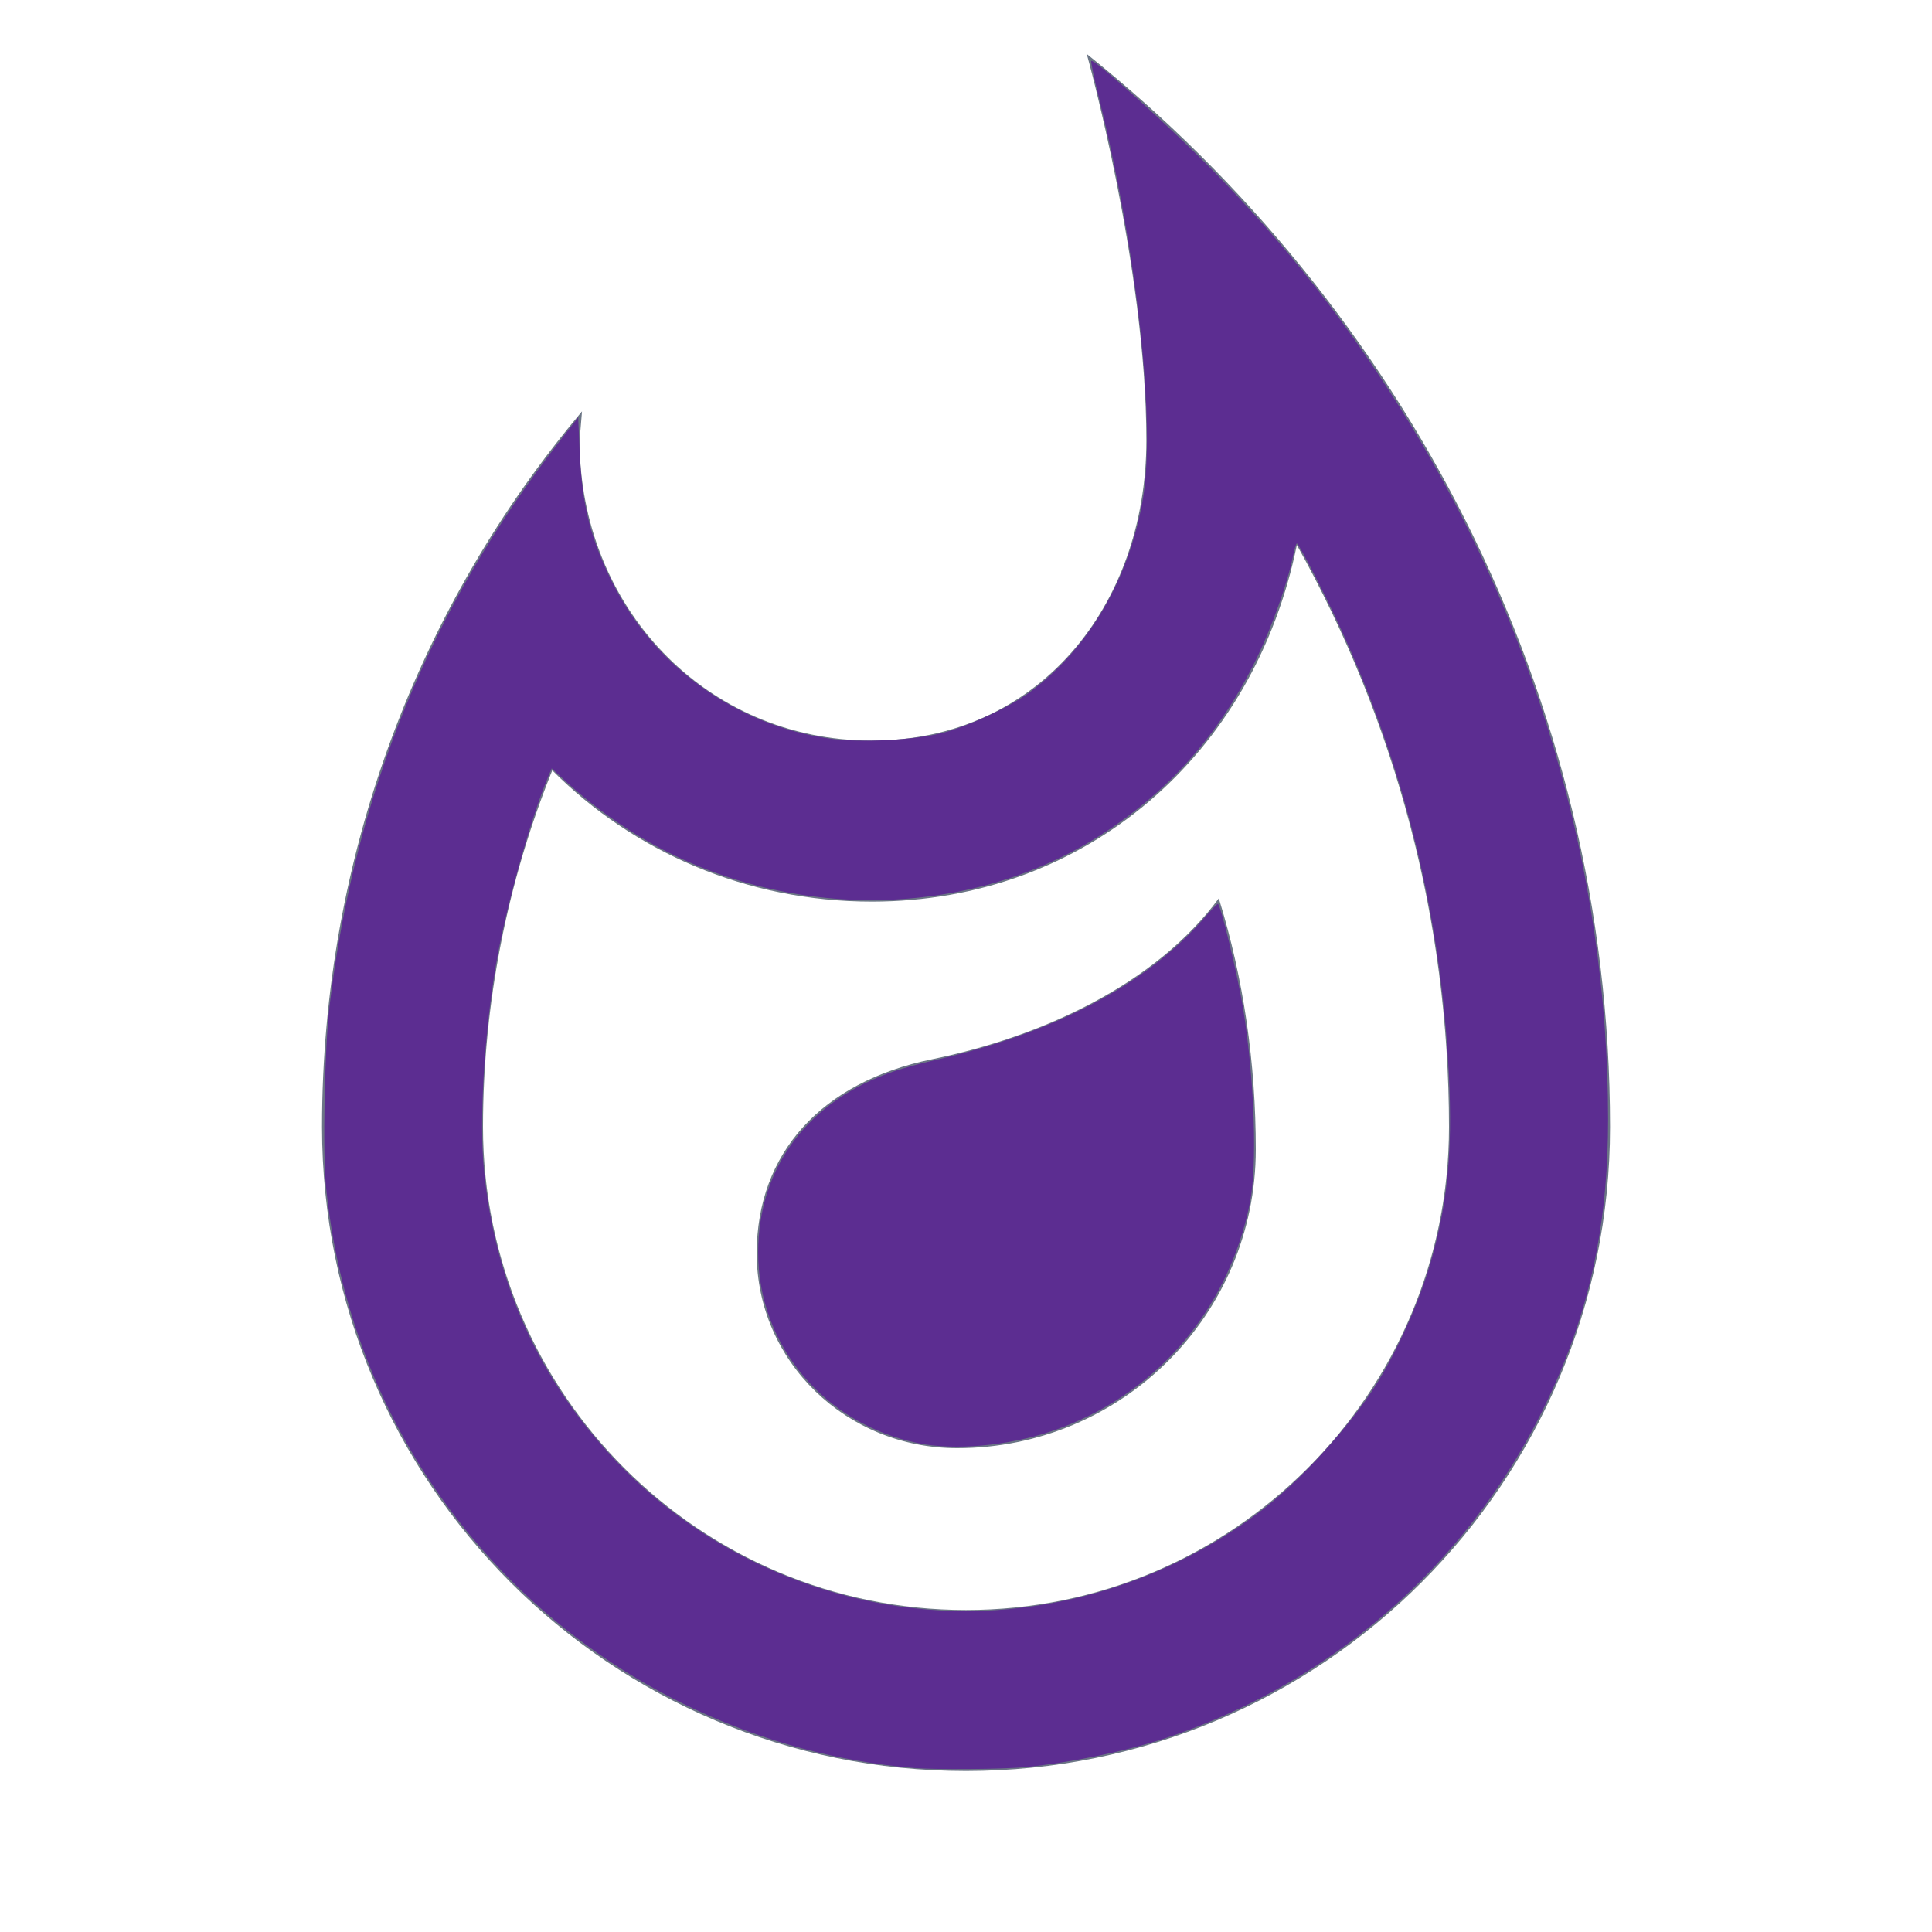
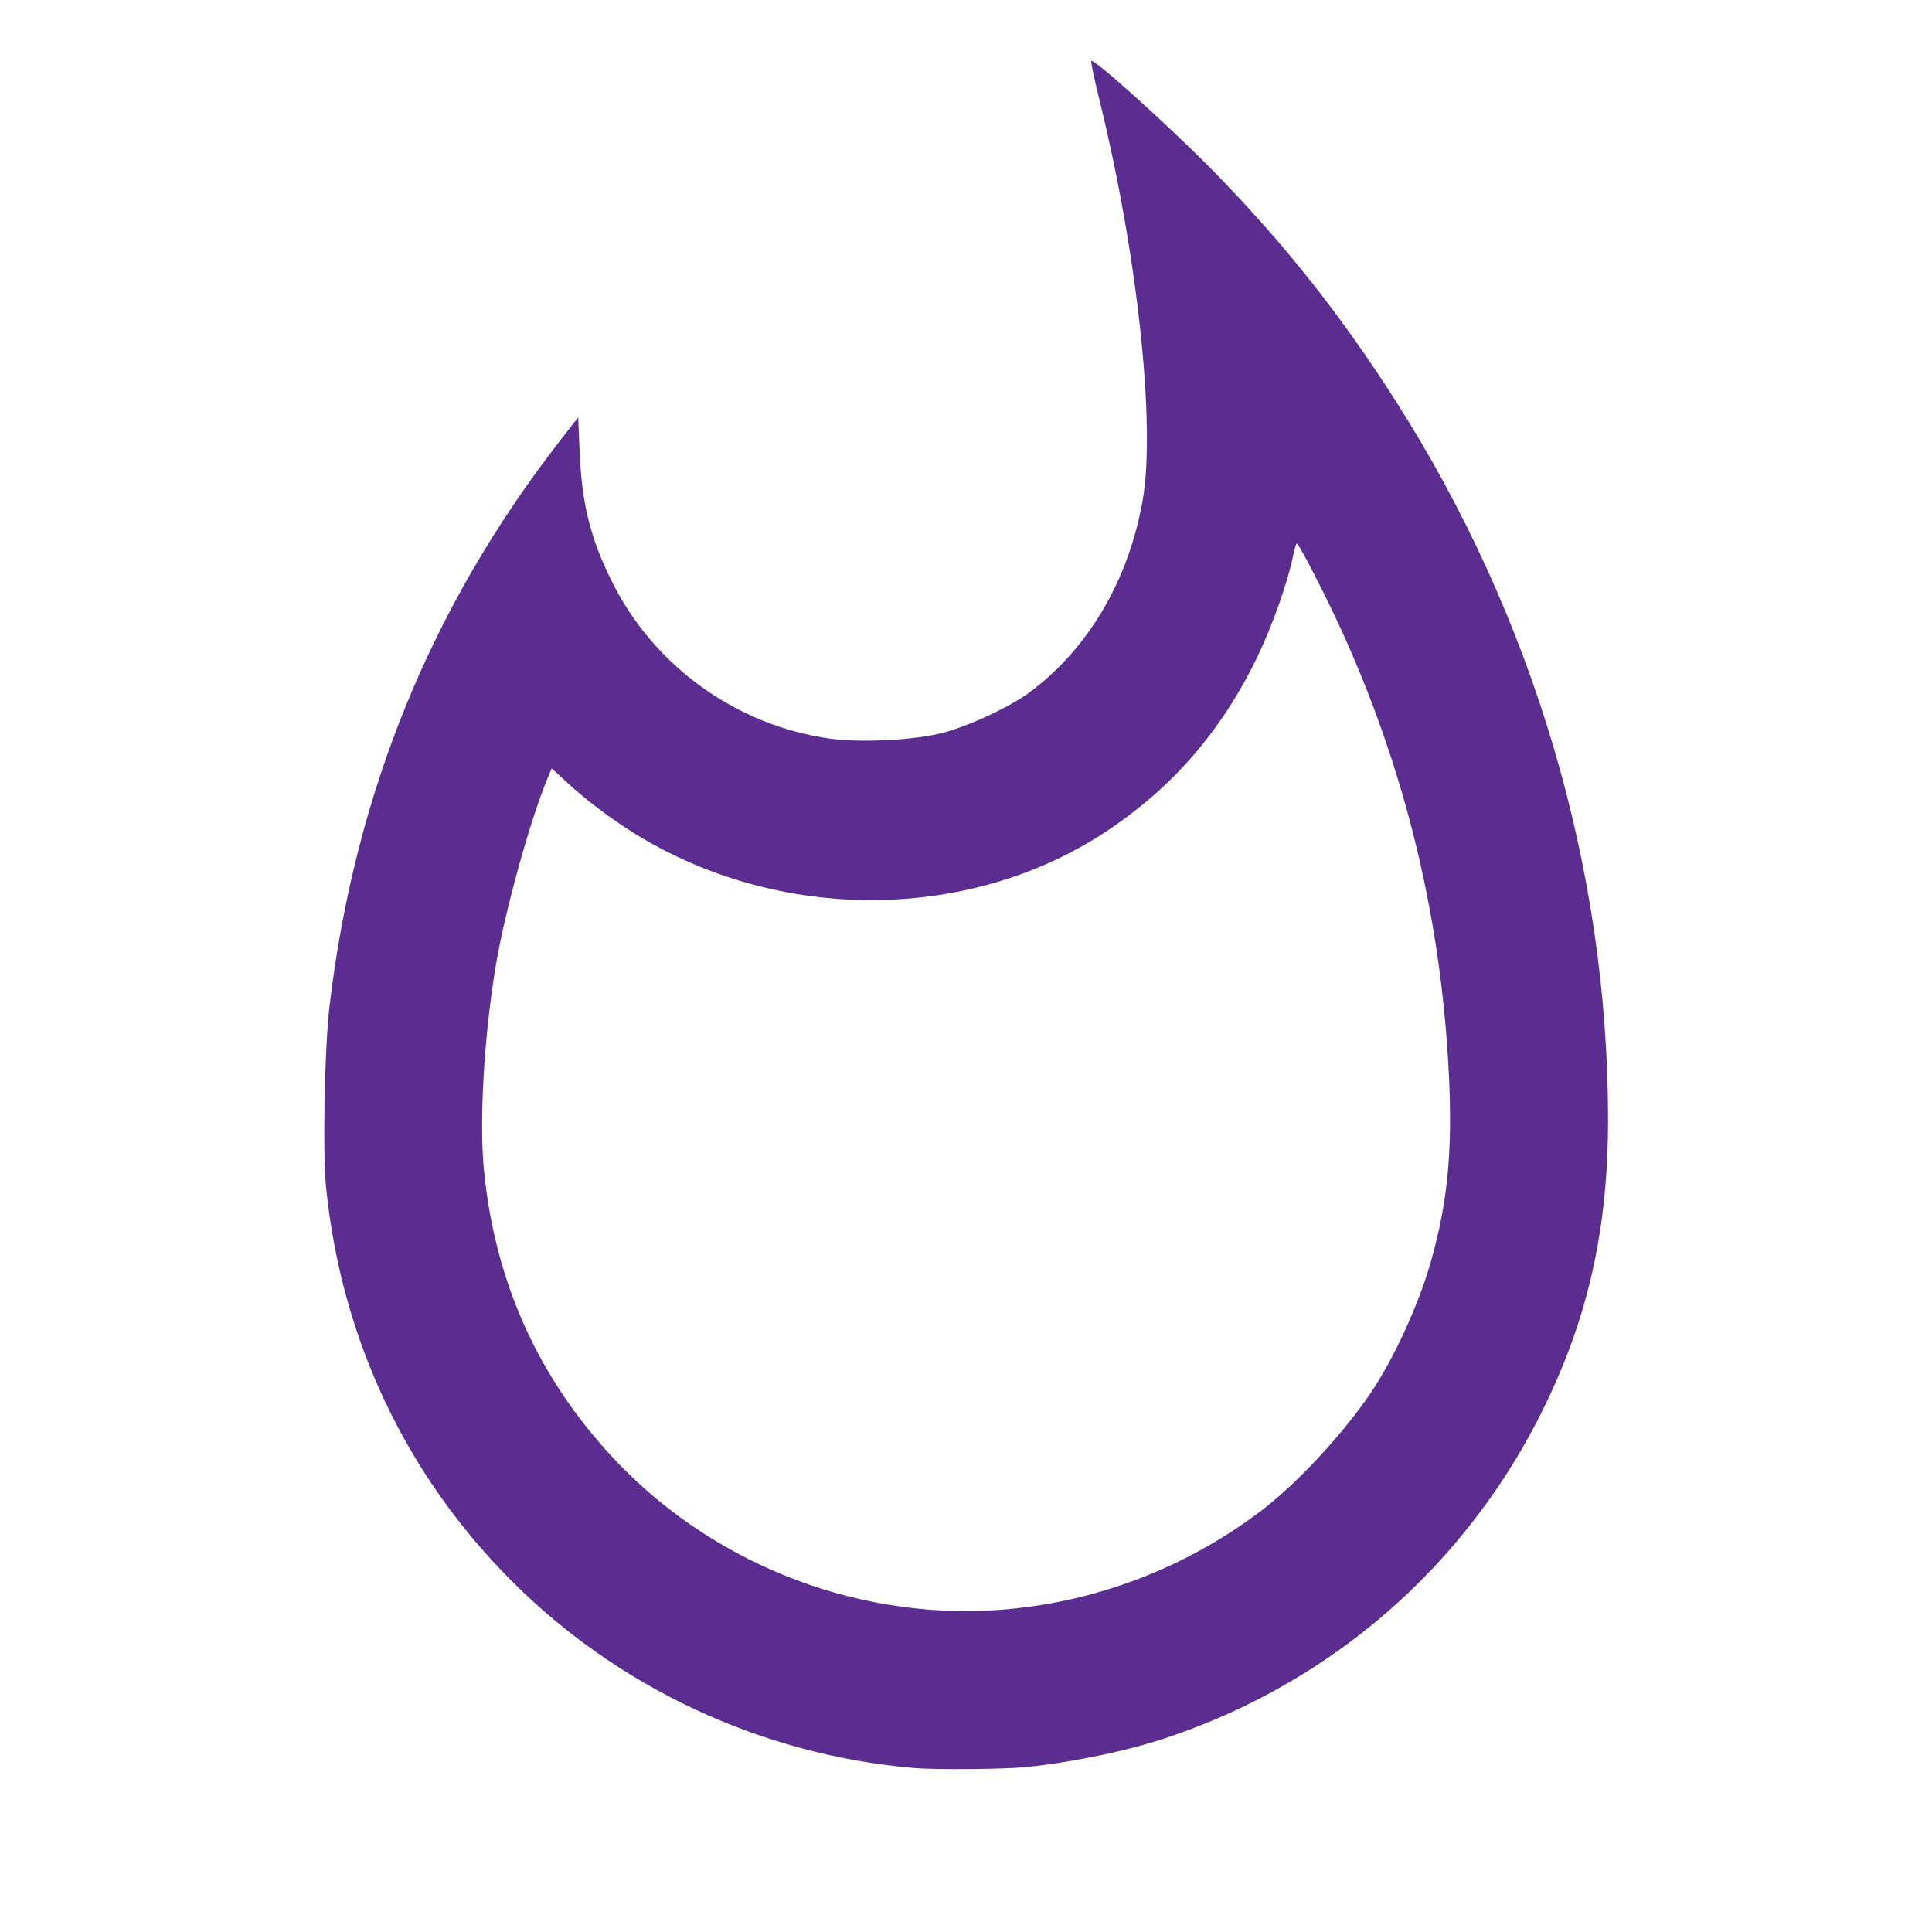
<svg xmlns="http://www.w3.org/2000/svg" xmlns:ns1="http://sodipodi.sourceforge.net/DTD/sodipodi-0.dtd" xmlns:ns2="http://www.inkscape.org/namespaces/inkscape" width="40" height="40" viewBox="0 0 40 40" fill="none" version="1.1" id="svg3608" ns1:docname="roast purple.svg" ns2:version="1.1.1 (3bf5ae0d25, 2021-09-20)">
  <defs id="defs3612" />
-   <path d="M19.284 21.933C17.017 22.4 15.667 23.867 15.667 25.95C15.667 28.183 17.517 29.983 19.817 29.983C23.234 29.983 26 27.217 26 23.8C26 22.017 25.75 20.267 25.234 18.6C23.917 20.383 21.567 21.467 19.284 21.933ZM22.5 1.117C22.5 1.117 23.734 5.533 23.734 9.117C23.734 12.55 21.484 15.333 18.05 15.333C14.6 15.333 12 12.55 12 9.117L12.05 8.517C8.684 12.517 6.667 17.7 6.667 23.333C6.667 30.7 12.634 36.667 20 36.667C27.367 36.667 33.334 30.7 33.334 23.333C33.334 14.35 29.017 6.333 22.5 1.117ZM20 33.333C14.484 33.333 10 28.85 10 23.333C10 20.783 10.5 18.267 11.434 15.95C13.117 17.633 15.45 18.667 18.05 18.667C22.484 18.667 25.967 15.617 26.85 11.283C28.9 14.95 30 19.067 30 23.333C30 28.85 25.517 33.333 20 33.333Z" fill="#6B7585" id="path3606" />
  <path style="fill:#5c2d91;stroke-width:0.048" d="M 18.894,36.602 C 15.77,36.329 12.813,34.952 10.601,32.74 8.4,30.538 7.07,27.722 6.752,24.593 6.677,23.859 6.719,21.708 6.824,20.817 7.344,16.436 8.923,12.561 11.583,9.14 l 0.388,-0.5 0.03,0.716 c 0.045,1.078 0.223,1.792 0.671,2.69 0.872,1.75 2.571,2.973 4.508,3.246 0.64,0.09 1.752,0.033 2.339,-0.119 0.542,-0.141 1.4,-0.542 1.803,-0.843 1.212,-0.904 2.043,-2.316 2.335,-3.969 0.275,-1.557 -0.107,-5.1 -0.895,-8.295 -0.106,-0.43 -0.182,-0.792 -0.169,-0.804 0.057,-0.057 1.665,1.396 2.551,2.303 1.464,1.5 2.614,2.953 3.756,4.742 2.853,4.472 4.392,9.681 4.393,14.867 3.84e-4,1.929 -0.296,3.534 -0.944,5.116 -1.503,3.67 -4.451,6.435 -8.197,7.689 -0.816,0.273 -1.965,0.512 -2.92,0.607 -0.459,0.046 -1.889,0.056 -2.339,0.017 z m 1.995,-3.288 c 1.881,-0.175 3.686,-0.876 5.203,-2.021 0.746,-0.563 1.694,-1.58 2.282,-2.446 0.475,-0.7 0.988,-1.814 1.241,-2.692 0.382,-1.329 0.477,-2.468 0.36,-4.304 -0.198,-3.098 -0.936,-6.037 -2.219,-8.841 -0.319,-0.698 -0.866,-1.758 -0.907,-1.759 -0.015,-4.33e-4 -0.054,0.134 -0.087,0.3 -0.103,0.51 -0.429,1.426 -0.728,2.045 -0.742,1.538 -1.767,2.72 -3.149,3.63 -2.838,1.869 -6.763,1.881 -9.748,0.03 -0.487,-0.302 -0.987,-0.679 -1.392,-1.051 l -0.323,-0.296 -0.077,0.183 c -0.363,0.865 -0.889,2.762 -1.078,3.886 -0.243,1.445 -0.347,3.21 -0.249,4.23 0.226,2.352 1.149,4.379 2.762,6.067 2.081,2.177 5.123,3.318 8.109,3.04 z" id="path3651" />
-   <path style="fill:#5c2d91;stroke-width:0.048" d="m 19.014,29.88 c -1.947,-0.394 -3.32,-2.029 -3.317,-3.952 0.003,-1.765 1.035,-3.142 2.812,-3.748 0.185,-0.063 0.575,-0.17 0.865,-0.236 2.474,-0.568 4.359,-1.563 5.549,-2.928 0.138,-0.159 0.268,-0.295 0.289,-0.302 0.054,-0.02 0.419,1.495 0.531,2.201 0.232,1.468 0.29,3.22 0.133,3.999 -0.455,2.248 -1.994,4.011 -4.121,4.722 -0.898,0.3 -1.986,0.397 -2.74,0.245 z" id="path3690" />
</svg>